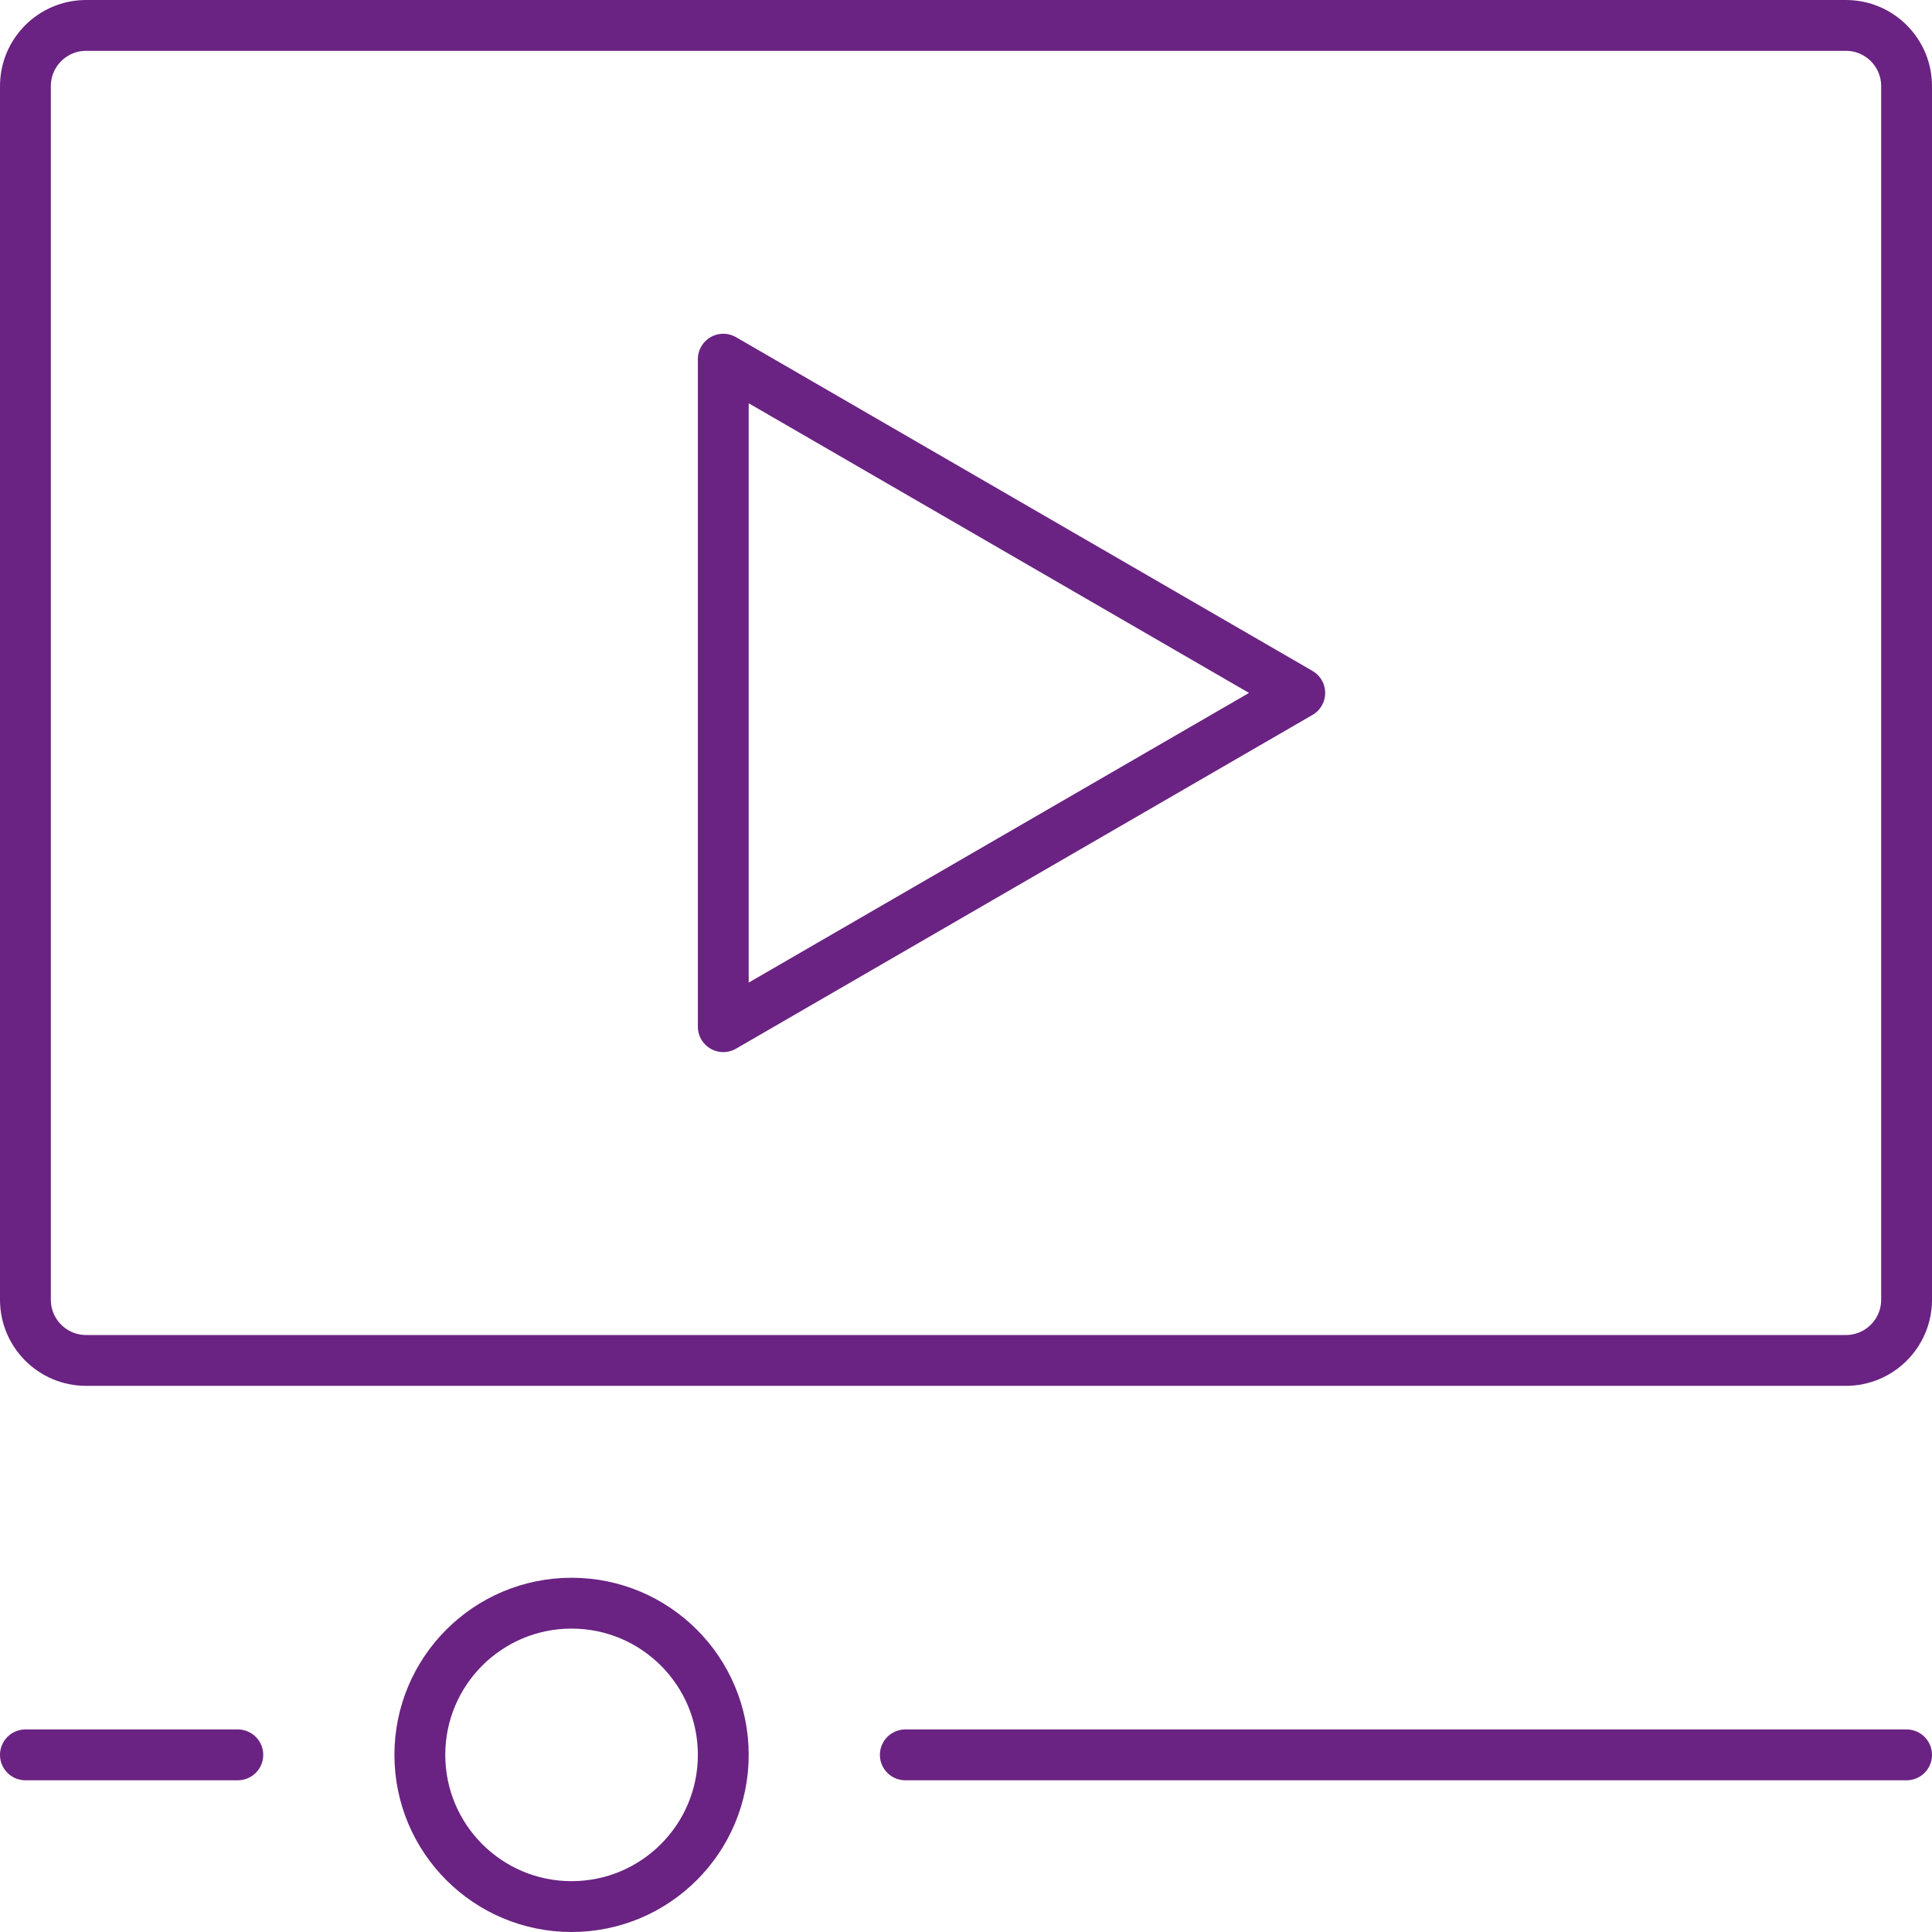
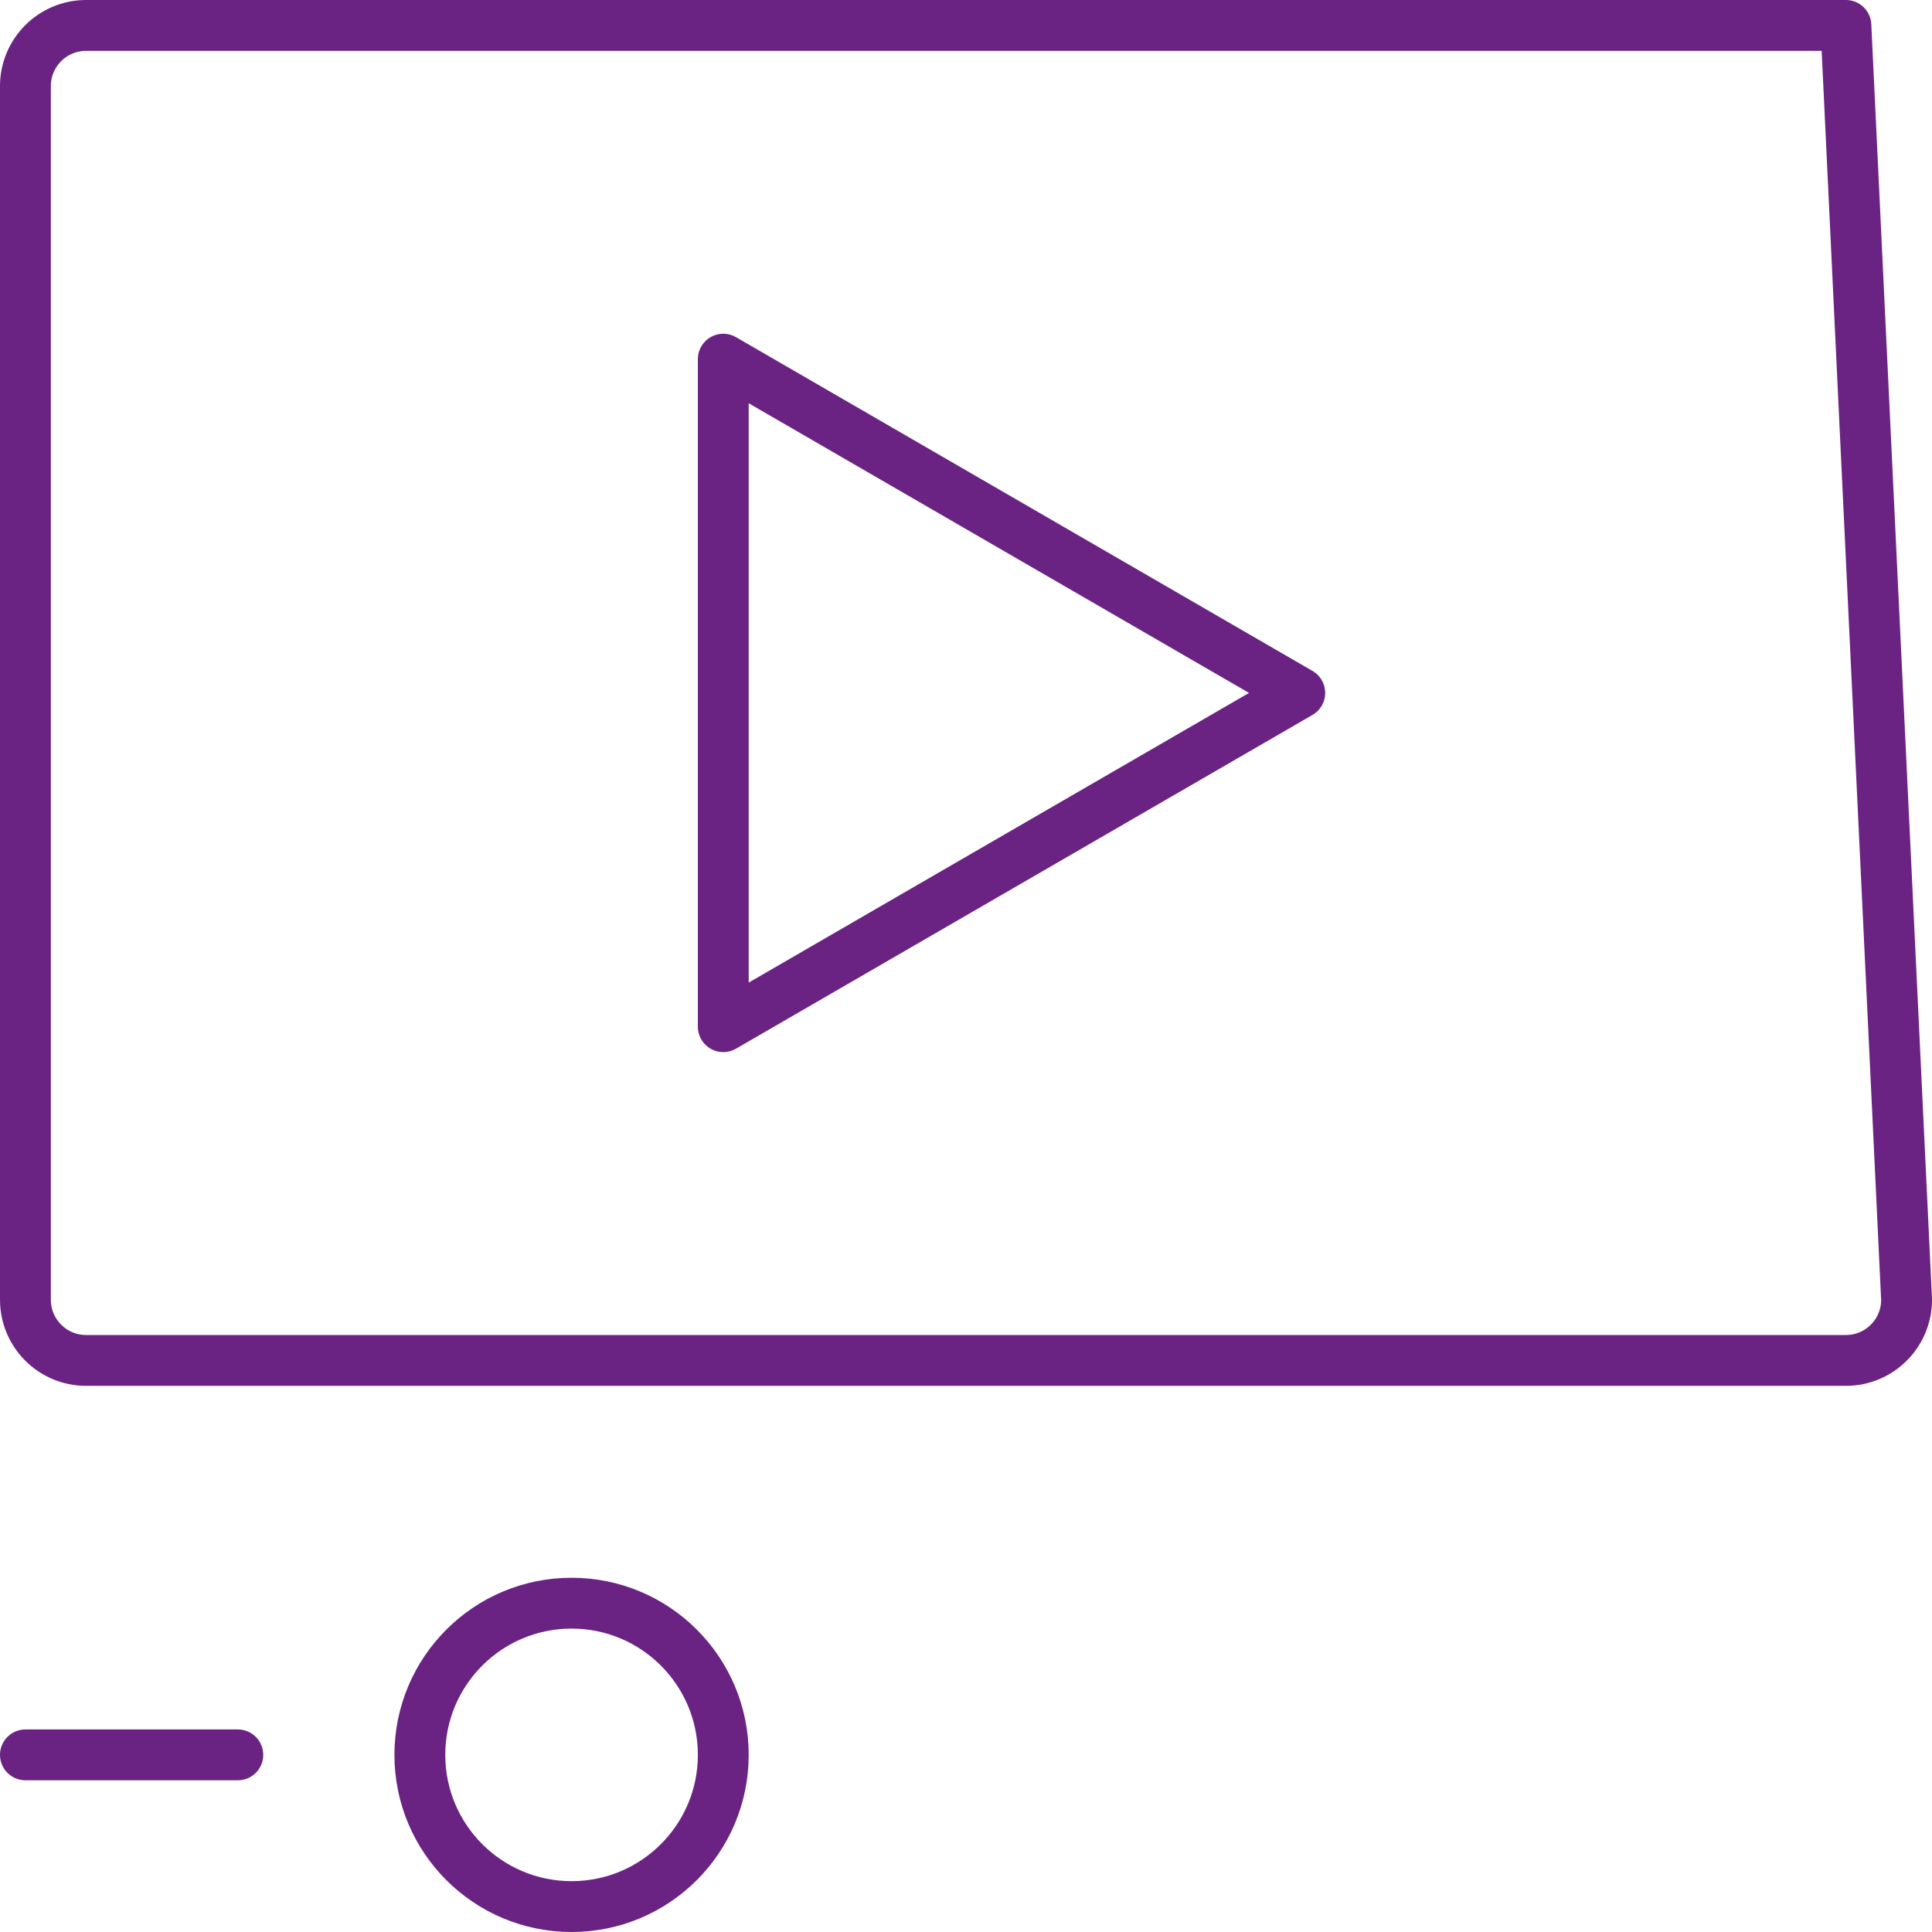
<svg xmlns="http://www.w3.org/2000/svg" width="76px" height="76px" viewBox="0 0 76 76">
  <title>FotoVideo</title>
  <g id="Page-1" stroke="none" stroke-width="1" fill="none" fill-rule="evenodd" stroke-linecap="round" stroke-linejoin="round">
    <g id="IconeServizi" transform="translate(-345, -1883)" stroke="#6A2382" stroke-width="2">
      <g id="FotoVideo" transform="translate(346, 1884)">
-         <line x1="34.613" y1="68.032" x2="74" y2="68.032" id="Stroke-1" />
        <line x1="0" y1="68.032" x2="8.355" y2="68.032" id="Stroke-3" />
        <path d="M27.452,68.032 C27.452,71.328 24.78,74 21.484,74 C18.188,74 15.516,71.328 15.516,68.032 C15.516,64.736 18.188,62.065 21.484,62.065 C24.78,62.065 27.452,64.736 27.452,68.032 Z" id="Stroke-5" />
-         <path d="M71.613,52.516 L2.387,52.516 C1.069,52.516 0,51.447 0,50.129 L0,2.387 C0,1.069 1.069,0 2.387,0 L71.613,0 C72.931,0 74,1.069 74,2.387 L74,50.129 C74,51.447 72.931,52.516 71.613,52.516 Z" id="Stroke-7" />
+         <path d="M71.613,52.516 L2.387,52.516 C1.069,52.516 0,51.447 0,50.129 L0,2.387 C0,1.069 1.069,0 2.387,0 L71.613,0 L74,50.129 C74,51.447 72.931,52.516 71.613,52.516 Z" id="Stroke-7" />
        <polygon id="Stroke-9" points="27.452 13.129 27.452 39.387 50.129 26.258" />
      </g>
    </g>
  </g>
</svg>